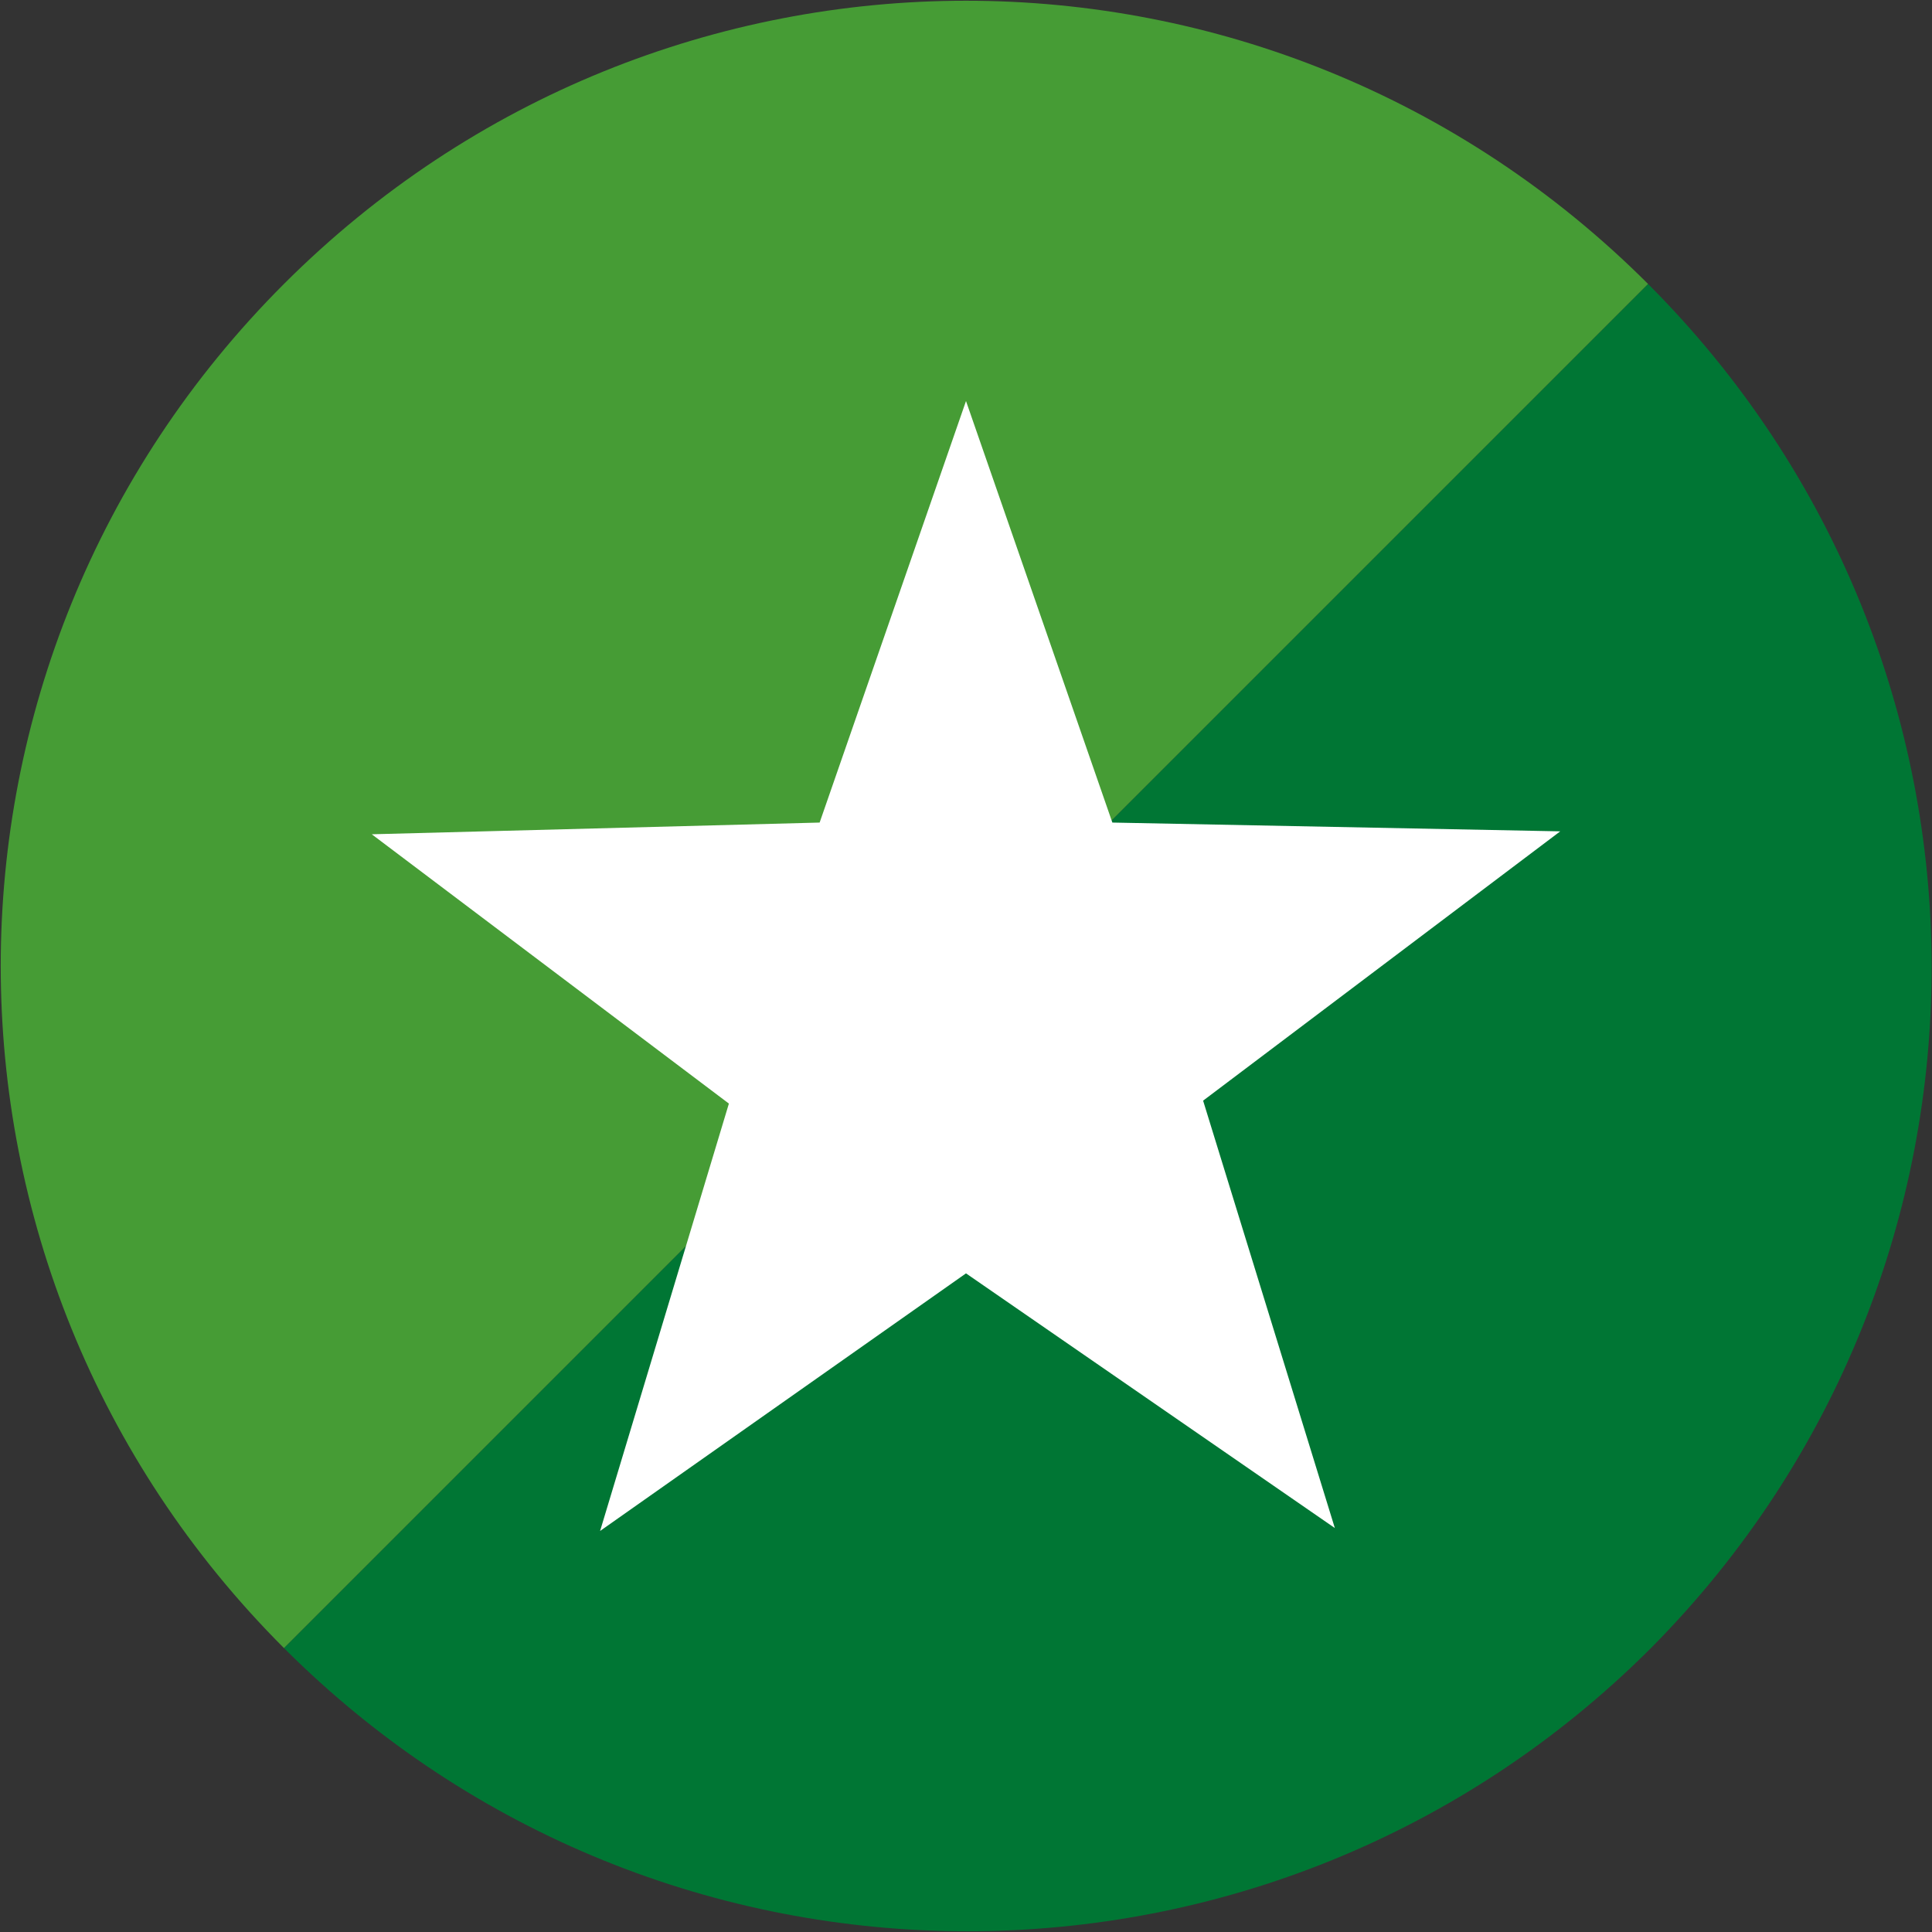
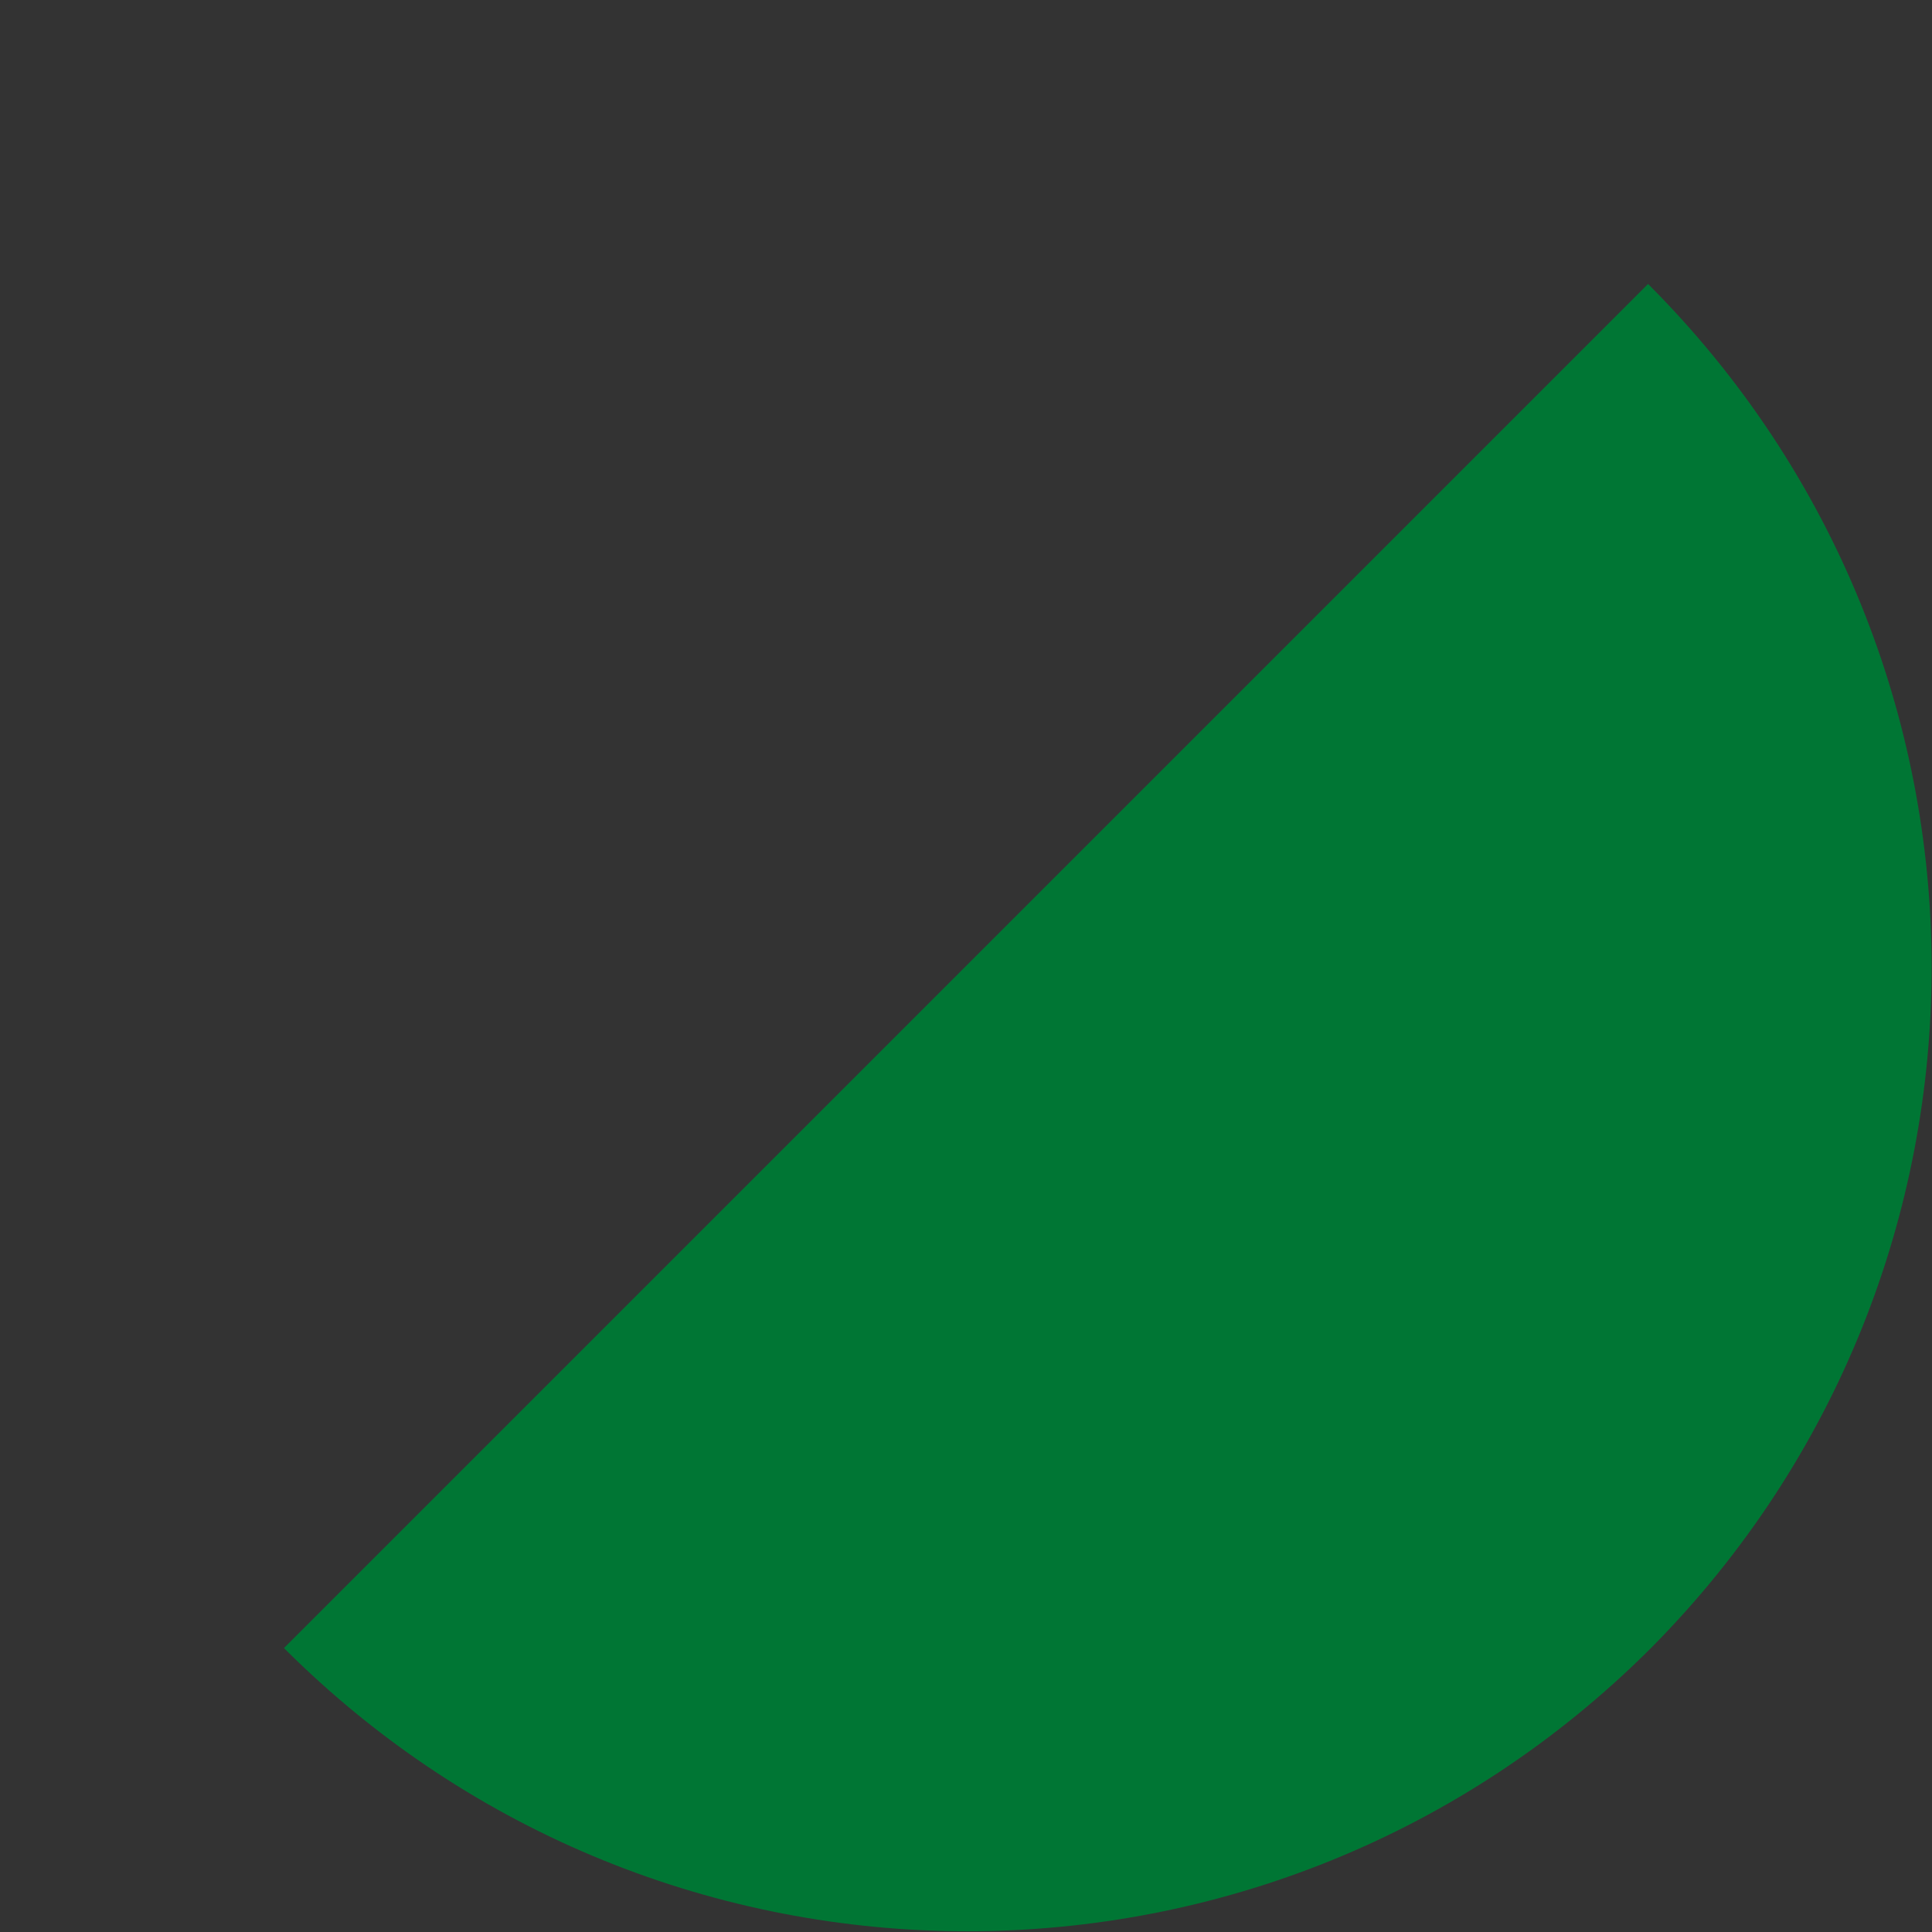
<svg xmlns="http://www.w3.org/2000/svg" version="1.1" id="Layer_1" x="0px" y="0px" viewBox="0 0 66 66" style="enable-background:new 0 0 66 66;" xml:space="preserve">
  <rect x="0" y="0" width="66" height="66" fill="#333333" stroke="none" />
  <style type="text/css">
	.st0{fill:#007634;}
	.st1{fill:#469C35;}
	.st2{fill:#FFFFFF;}
</style>
  <g id="Layer_2_1_">
    <g id="Layer_1-2">
      <path class="st0" d="M56.3,9.7L9.7,56.3c12.9,12.9,33.8,12.9,46.7,0C69.2,43.4,69.2,22.6,56.3,9.7z" />
-       <path class="st1" d="M9.7,56.3L56.3,9.7C43.4-3.2,22.6-3.2,9.7,9.7C-3.2,22.6-3.2,43.4,9.7,56.3z" />
-       <polygon class="st2" points="53.3,28.4 41.1,37.6 45.6,52.2 33,43.5 20.5,52.3 24.9,37.7 12.7,28.5 28,28.1 33,13.7 38,28.1   " />
    </g>
  </g>
</svg>